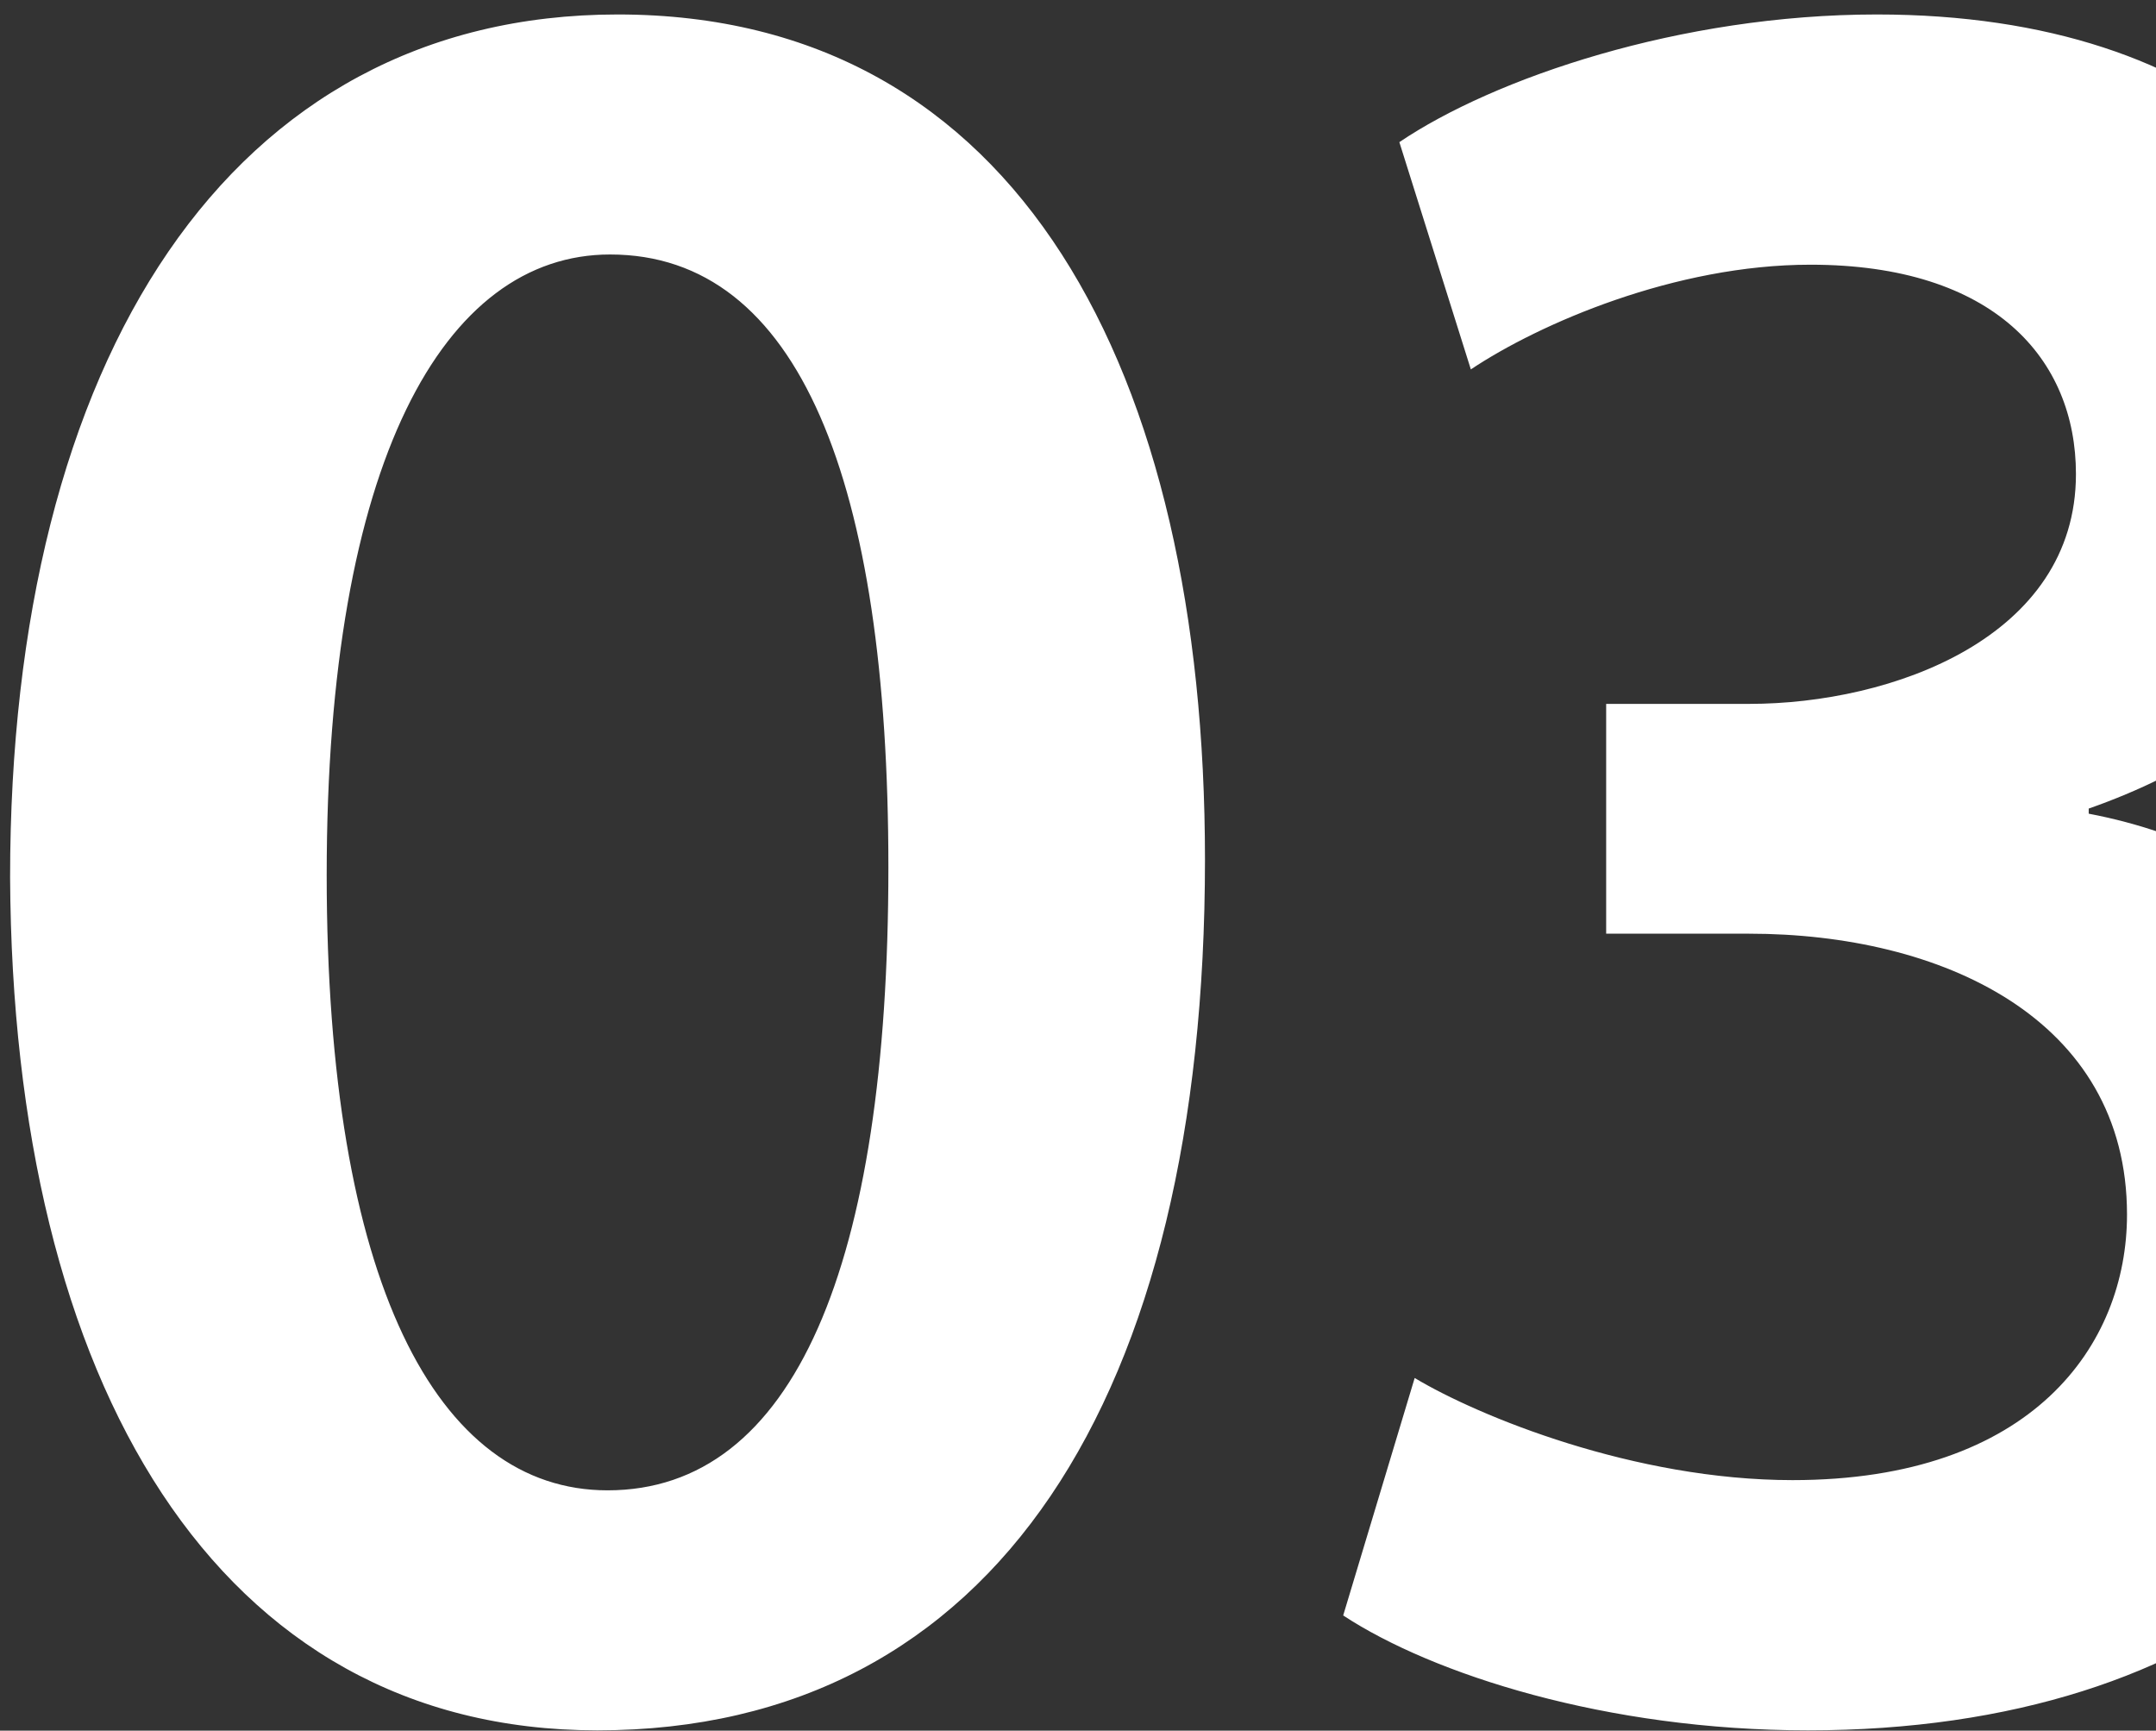
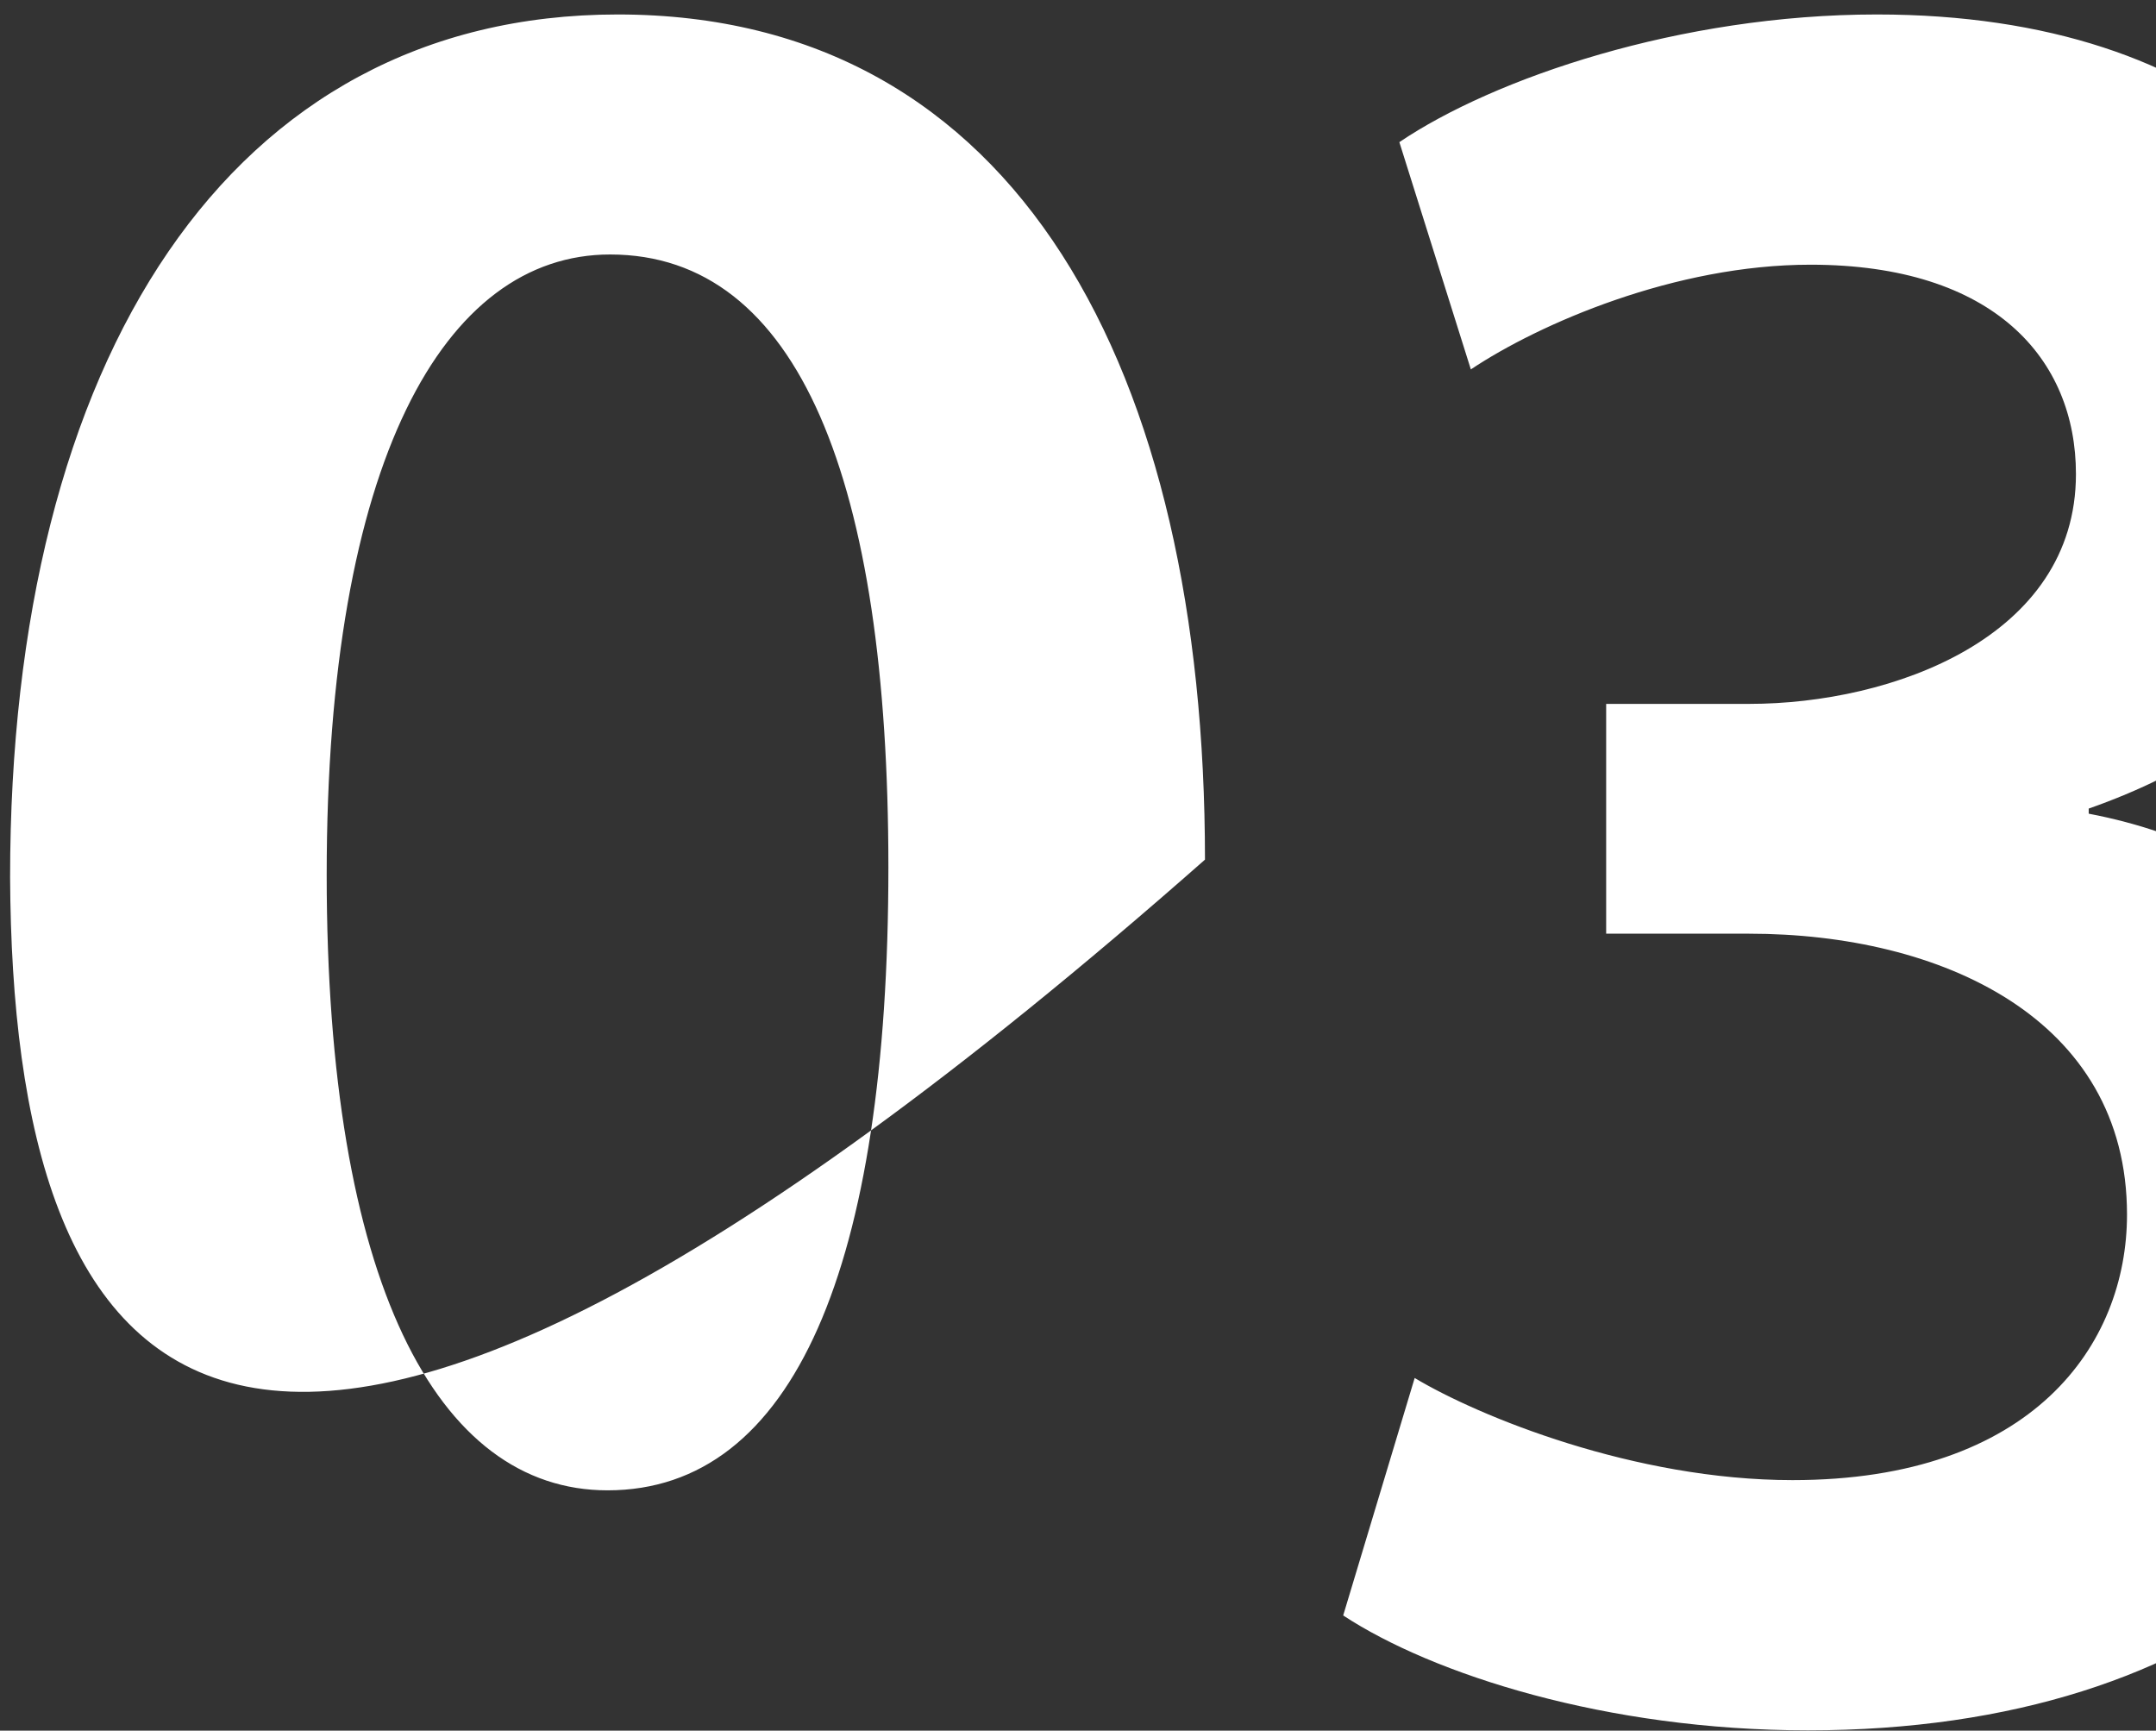
<svg xmlns="http://www.w3.org/2000/svg" width="76" height="61" viewBox="0 0 76 61" fill="none">
  <rect x="0" y="0" width="76" height="61" fill="#333333" stroke="none" />
-   <path d="M21.776 0.51C35.906 0.51 42.476 13.11 42.476 30.3C42.476 49.2 35.096 60.99 21.056 60.99C7.646 60.99 0.446 48.75 0.356 30.93C0.356 12.66 8.096 0.51 21.776 0.51ZM21.506 8.97C15.656 8.97 11.516 16.26 11.516 30.84C11.516 45.15 15.386 52.53 21.416 52.53C27.986 52.53 31.316 44.61 31.316 30.57C31.316 16.98 28.166 8.97 21.506 8.97ZM47.348 56.94L49.868 48.57C52.118 49.92 57.608 52.17 63.188 52.17C71.648 52.17 74.978 47.4 74.978 42.81C74.978 35.88 68.408 32.91 61.658 32.91H56.618V24.81H61.658C66.698 24.81 73.178 22.47 73.178 16.71C73.178 12.66 70.298 9.33 63.818 9.33C59.048 9.33 54.278 11.4 51.848 13.02L49.328 5.01C52.658 2.76 59.228 0.51 66.158 0.51C78.308 0.51 84.428 7.17 84.428 14.82C84.428 20.94 80.828 25.98 73.628 28.5V28.68C80.738 30.03 86.408 35.34 86.498 43.26C86.498 53.16 78.218 60.99 63.728 60.99C56.618 60.99 50.498 59.01 47.348 56.94Z" fill="white" />
+   <path d="M21.776 0.51C35.906 0.51 42.476 13.11 42.476 30.3C7.646 60.99 0.446 48.75 0.356 30.93C0.356 12.66 8.096 0.51 21.776 0.51ZM21.506 8.97C15.656 8.97 11.516 16.26 11.516 30.84C11.516 45.15 15.386 52.53 21.416 52.53C27.986 52.53 31.316 44.61 31.316 30.57C31.316 16.98 28.166 8.97 21.506 8.97ZM47.348 56.94L49.868 48.57C52.118 49.92 57.608 52.17 63.188 52.17C71.648 52.17 74.978 47.4 74.978 42.81C74.978 35.88 68.408 32.91 61.658 32.91H56.618V24.81H61.658C66.698 24.81 73.178 22.47 73.178 16.71C73.178 12.66 70.298 9.33 63.818 9.33C59.048 9.33 54.278 11.4 51.848 13.02L49.328 5.01C52.658 2.76 59.228 0.51 66.158 0.51C78.308 0.51 84.428 7.17 84.428 14.82C84.428 20.94 80.828 25.98 73.628 28.5V28.68C80.738 30.03 86.408 35.34 86.498 43.26C86.498 53.16 78.218 60.99 63.728 60.99C56.618 60.99 50.498 59.01 47.348 56.94Z" fill="white" />
</svg>